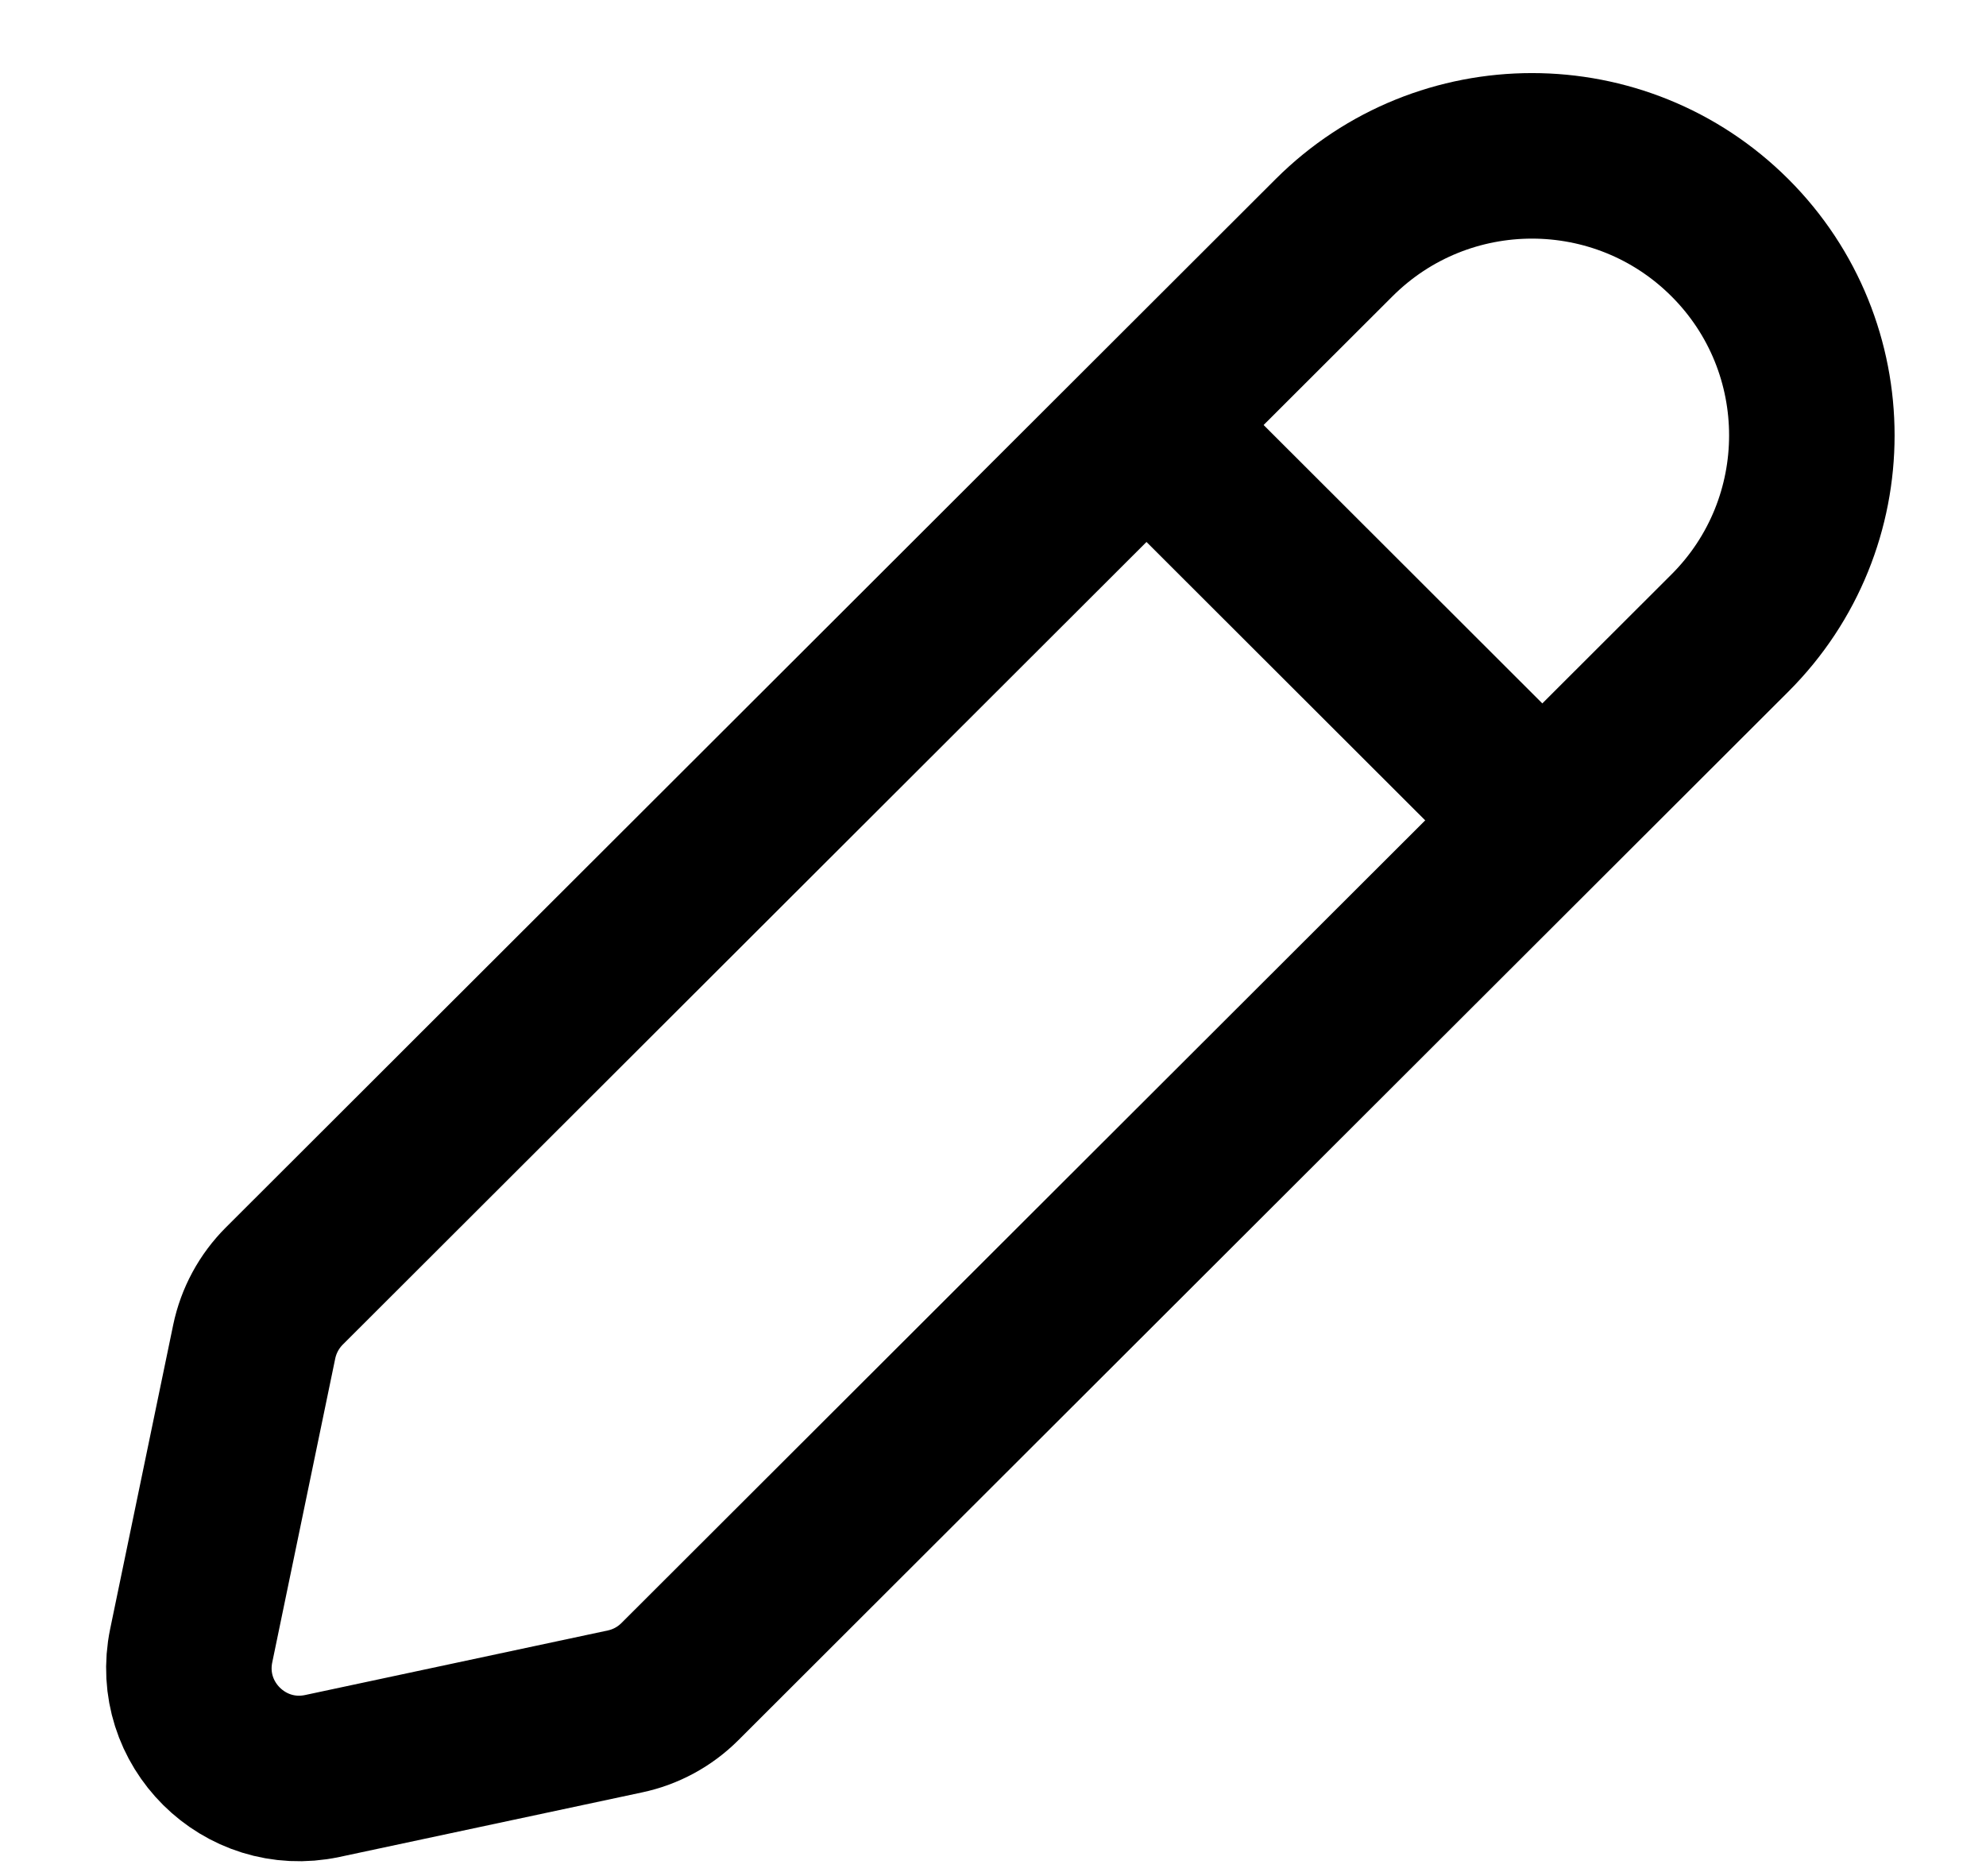
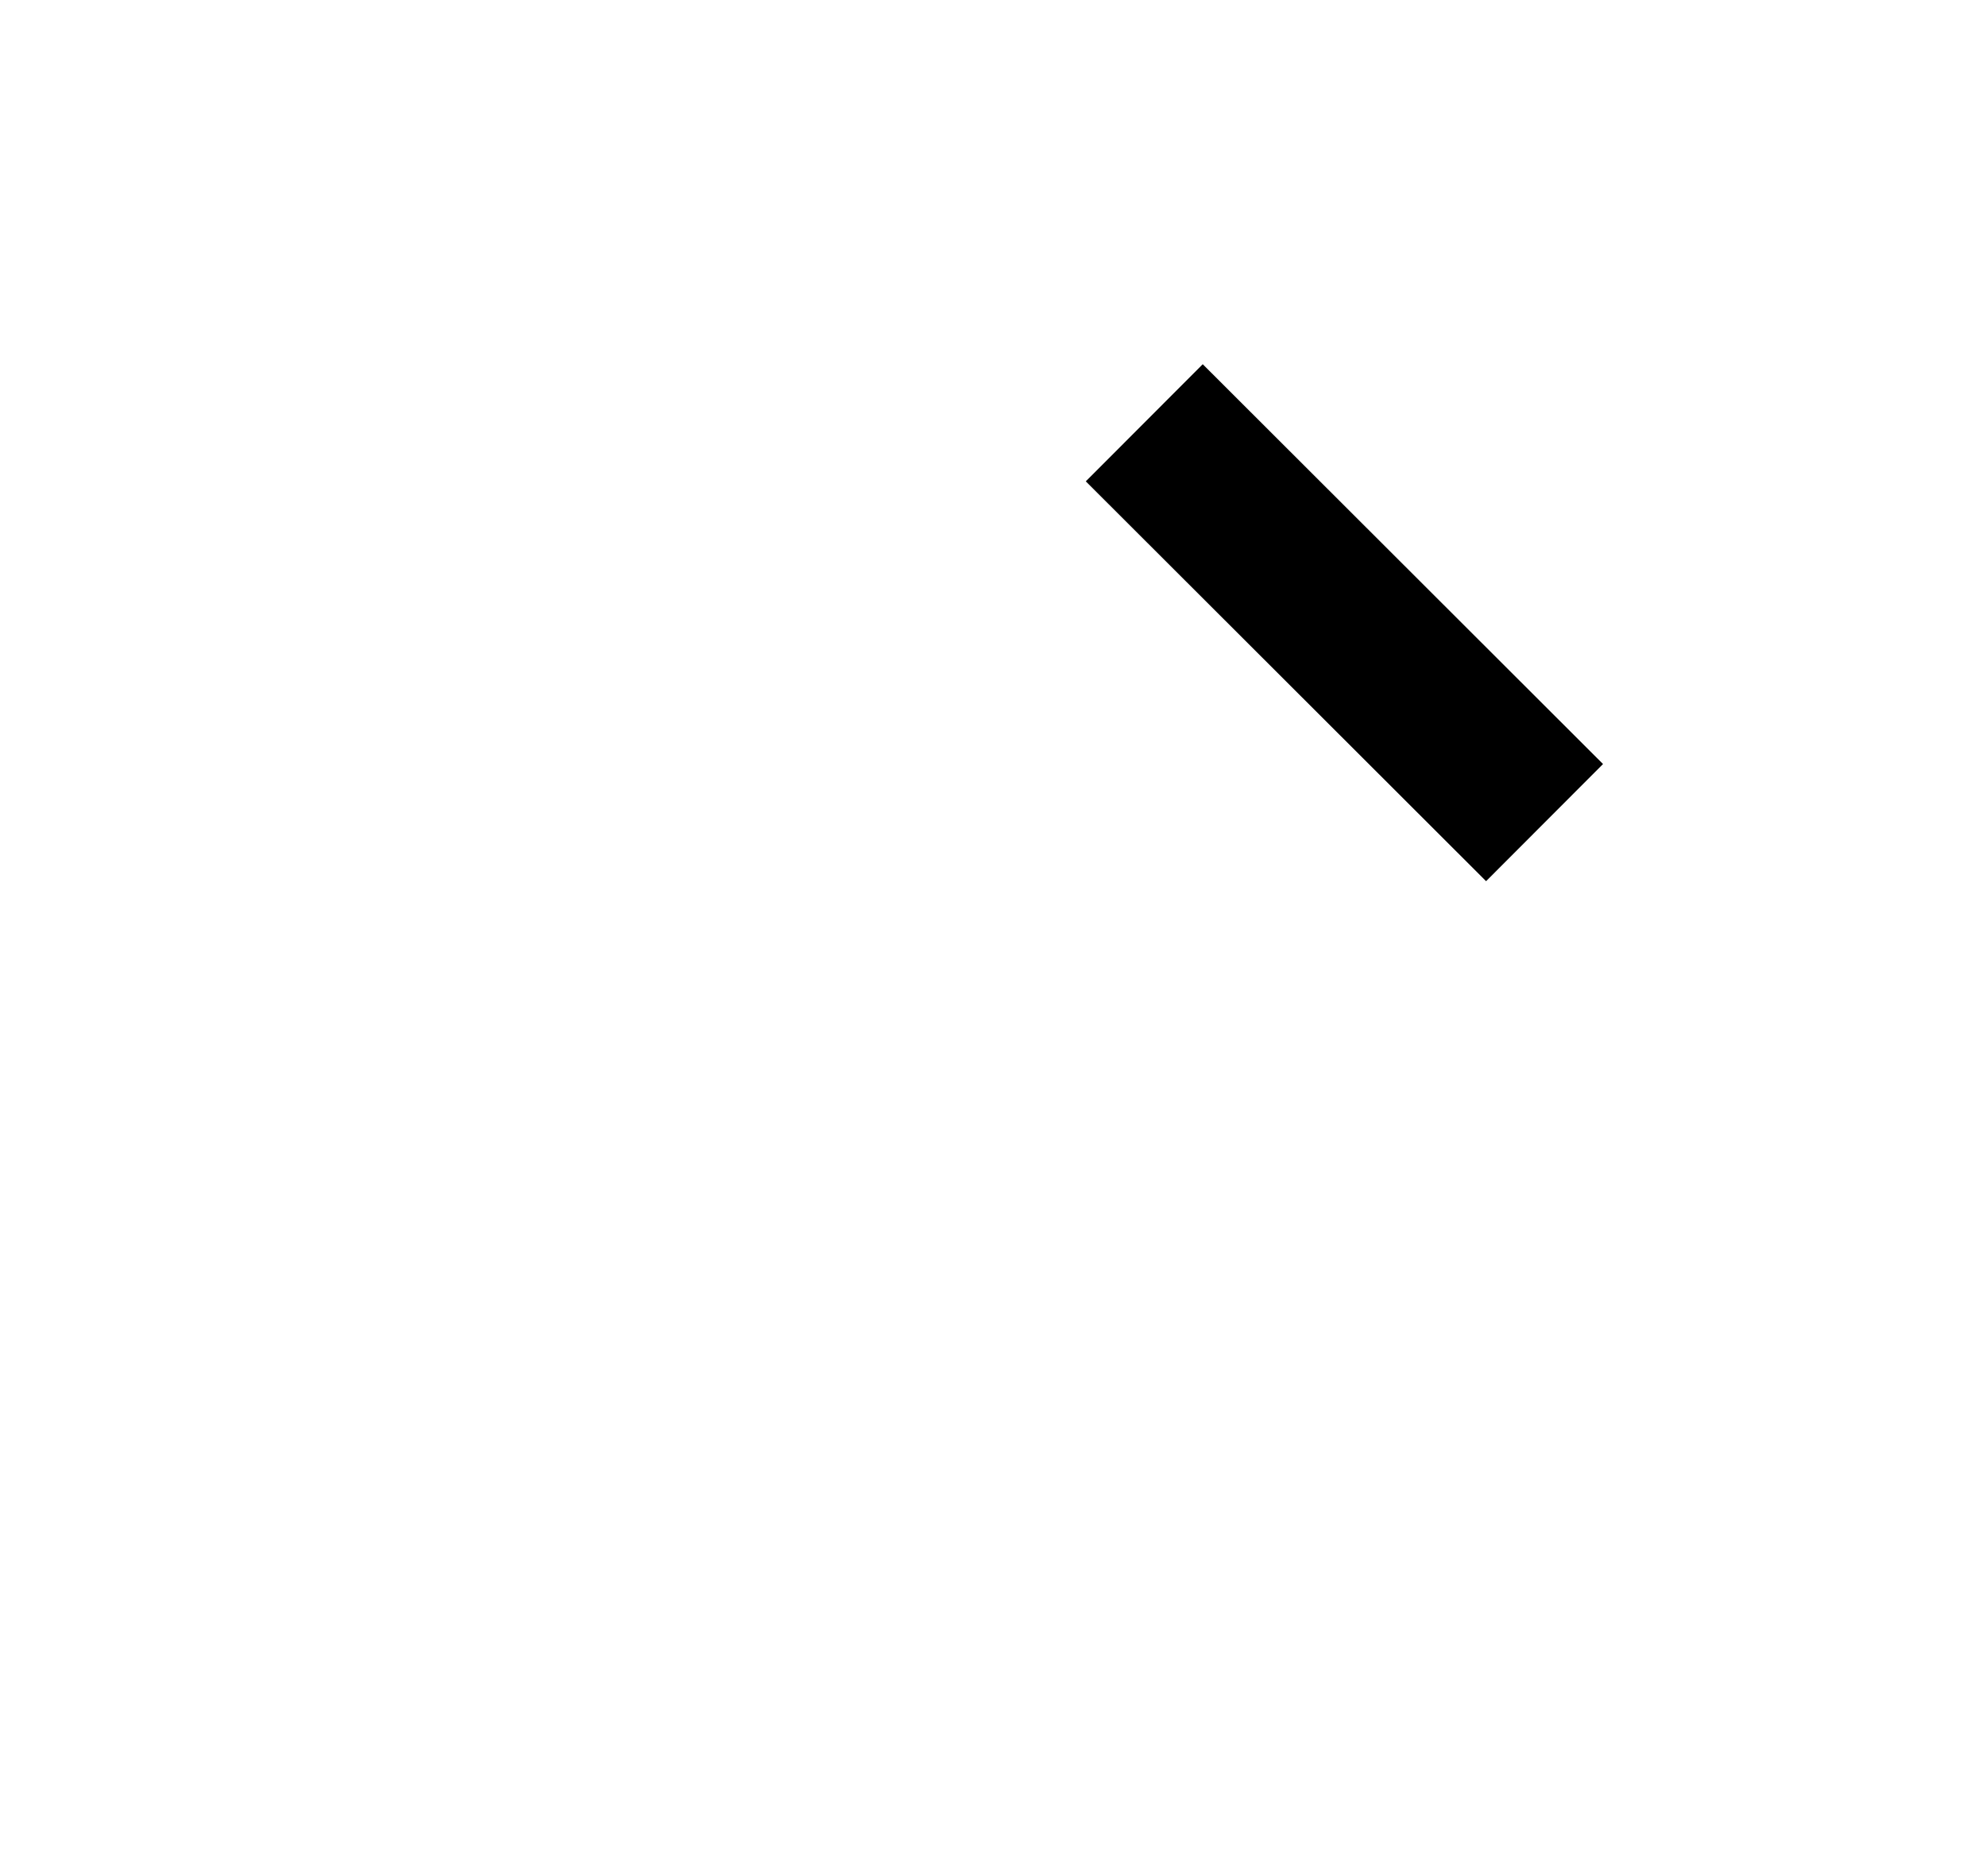
<svg xmlns="http://www.w3.org/2000/svg" width="18" height="17" viewBox="0 0 18 17" fill="none">
-   <path d="M15.679 2.154C14.688 1.165 13.082 1.165 12.091 2.154L2.577 11.653C2.439 11.791 2.344 11.966 2.304 12.158L1.733 14.912C1.587 15.619 2.215 16.243 2.921 16.093L5.664 15.508C5.853 15.468 6.026 15.374 6.162 15.238L15.679 5.736C16.669 4.747 16.669 3.143 15.679 2.154Z" stroke="black" stroke-width="1.5" stroke-miterlimit="10" />
  <path d="M10.371 3.831L13.999 7.454" stroke="black" stroke-width="1.5" stroke-miterlimit="10" />
</svg>